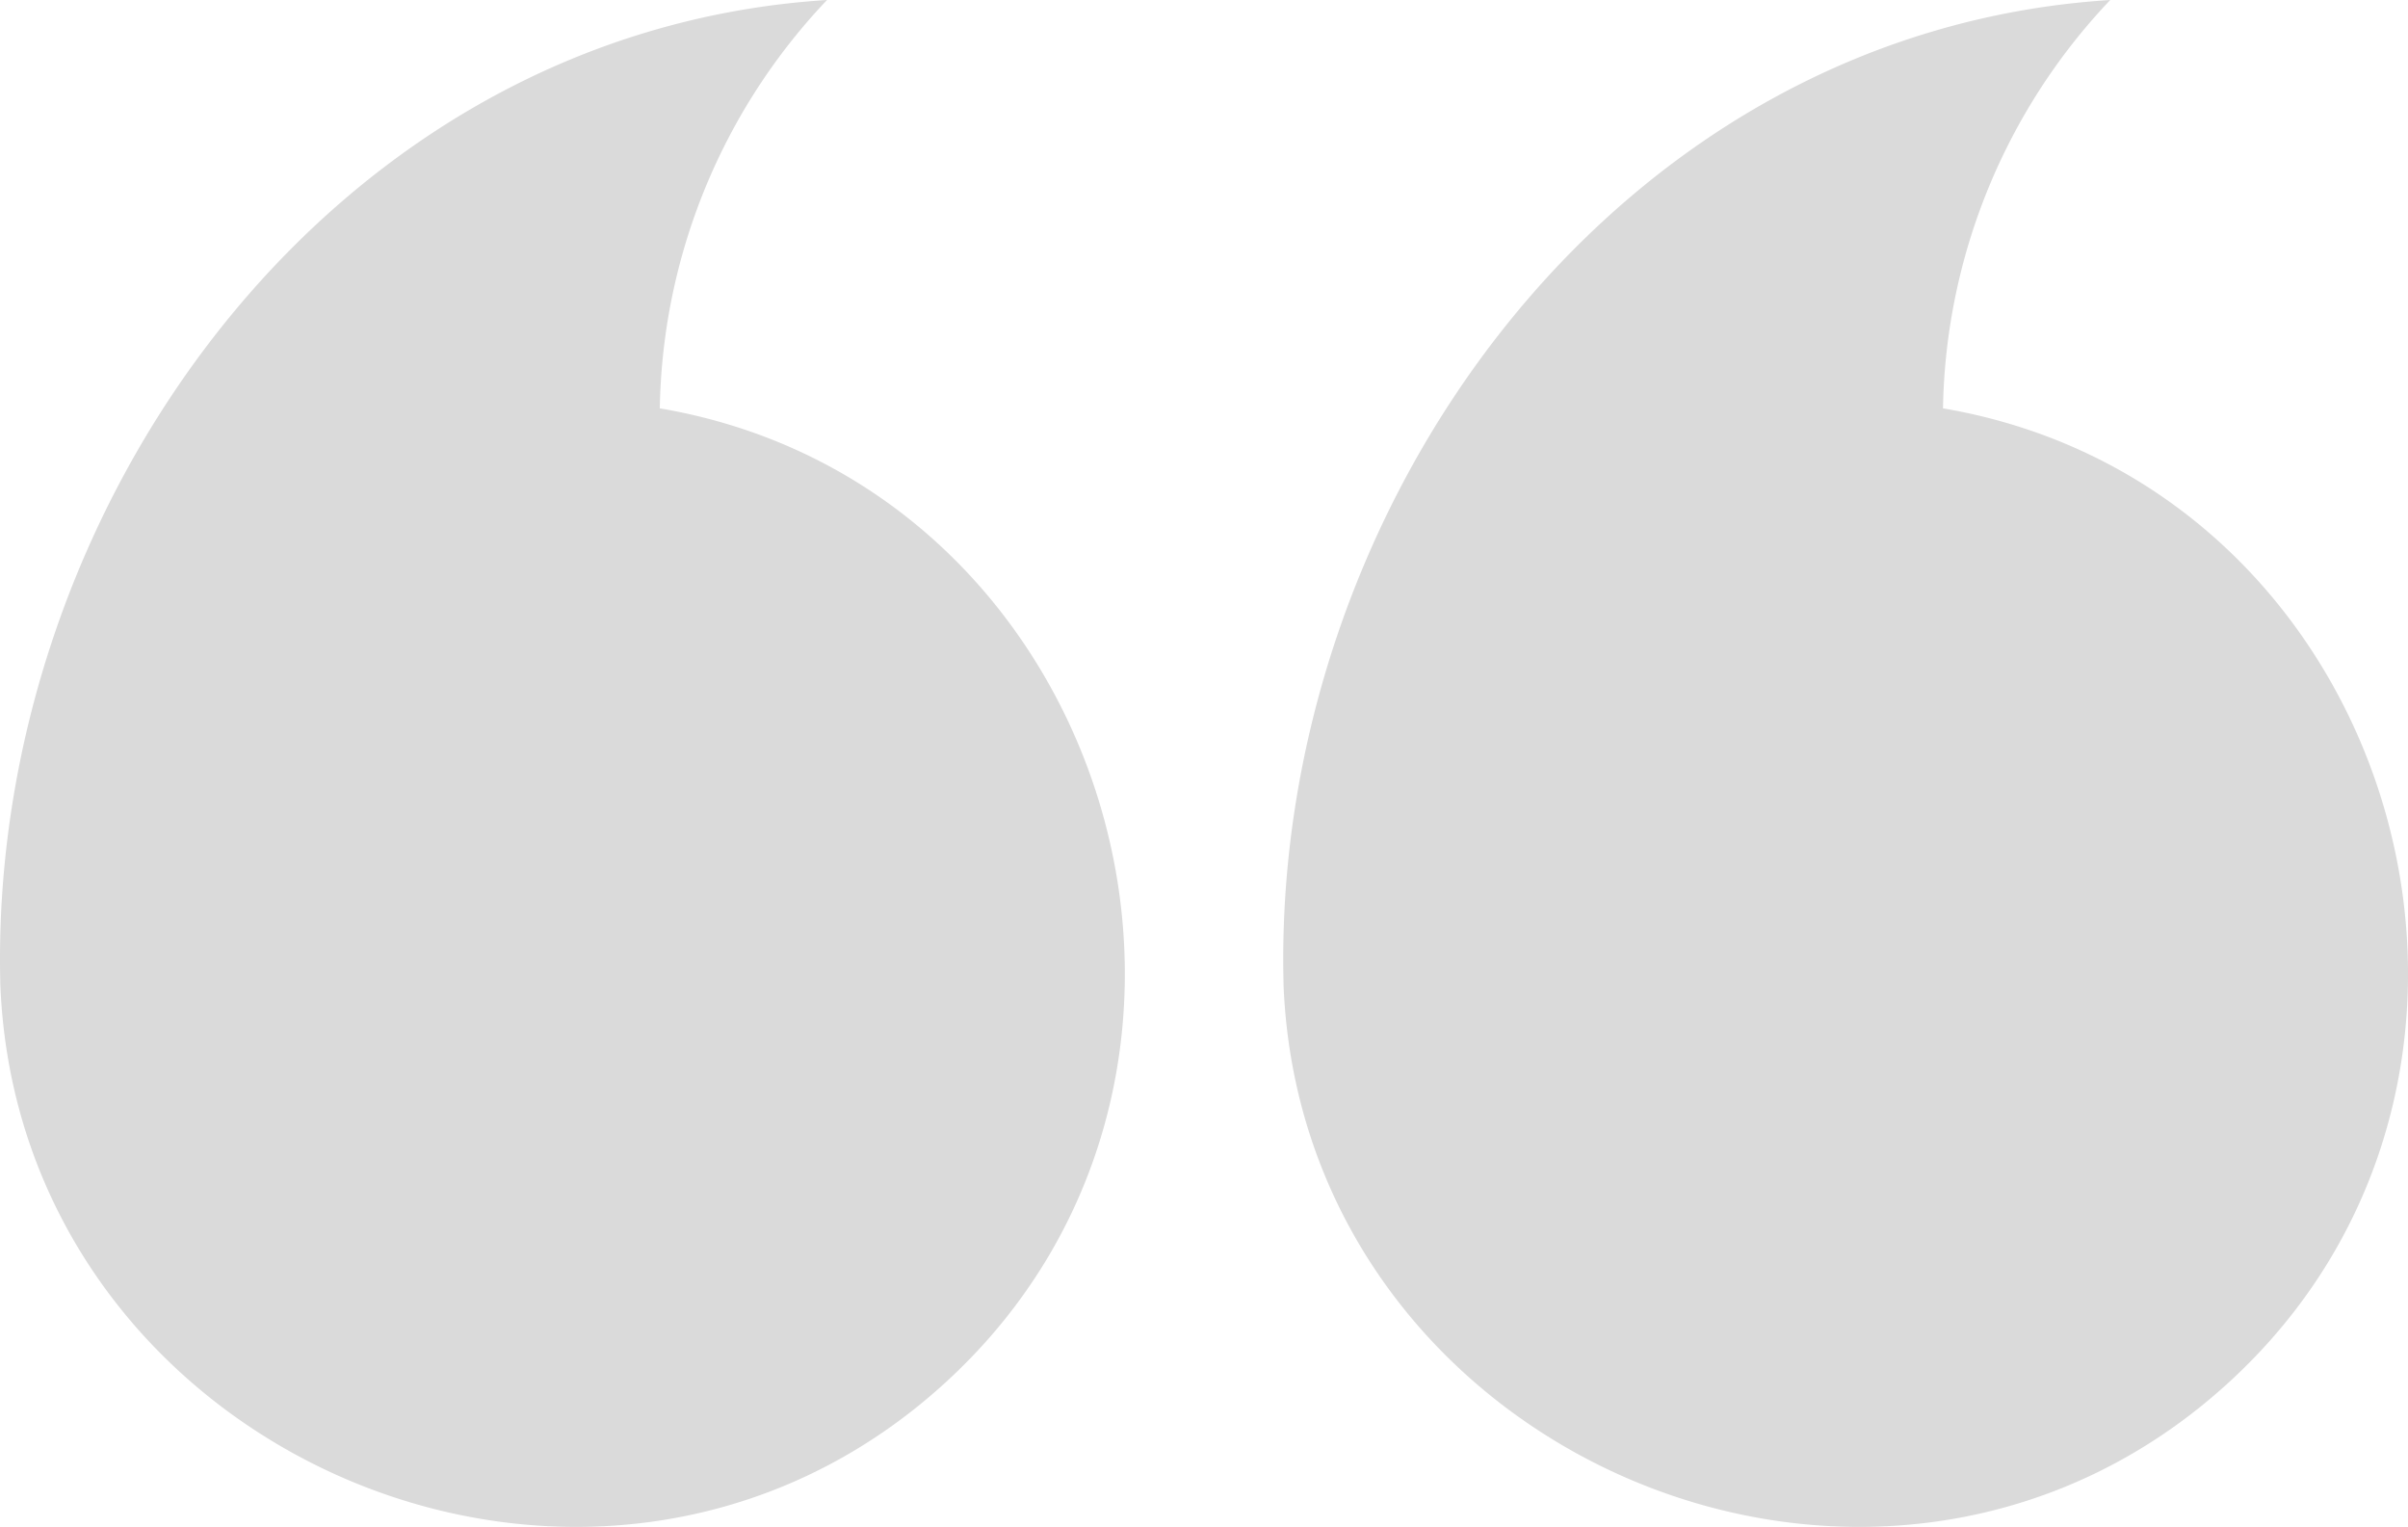
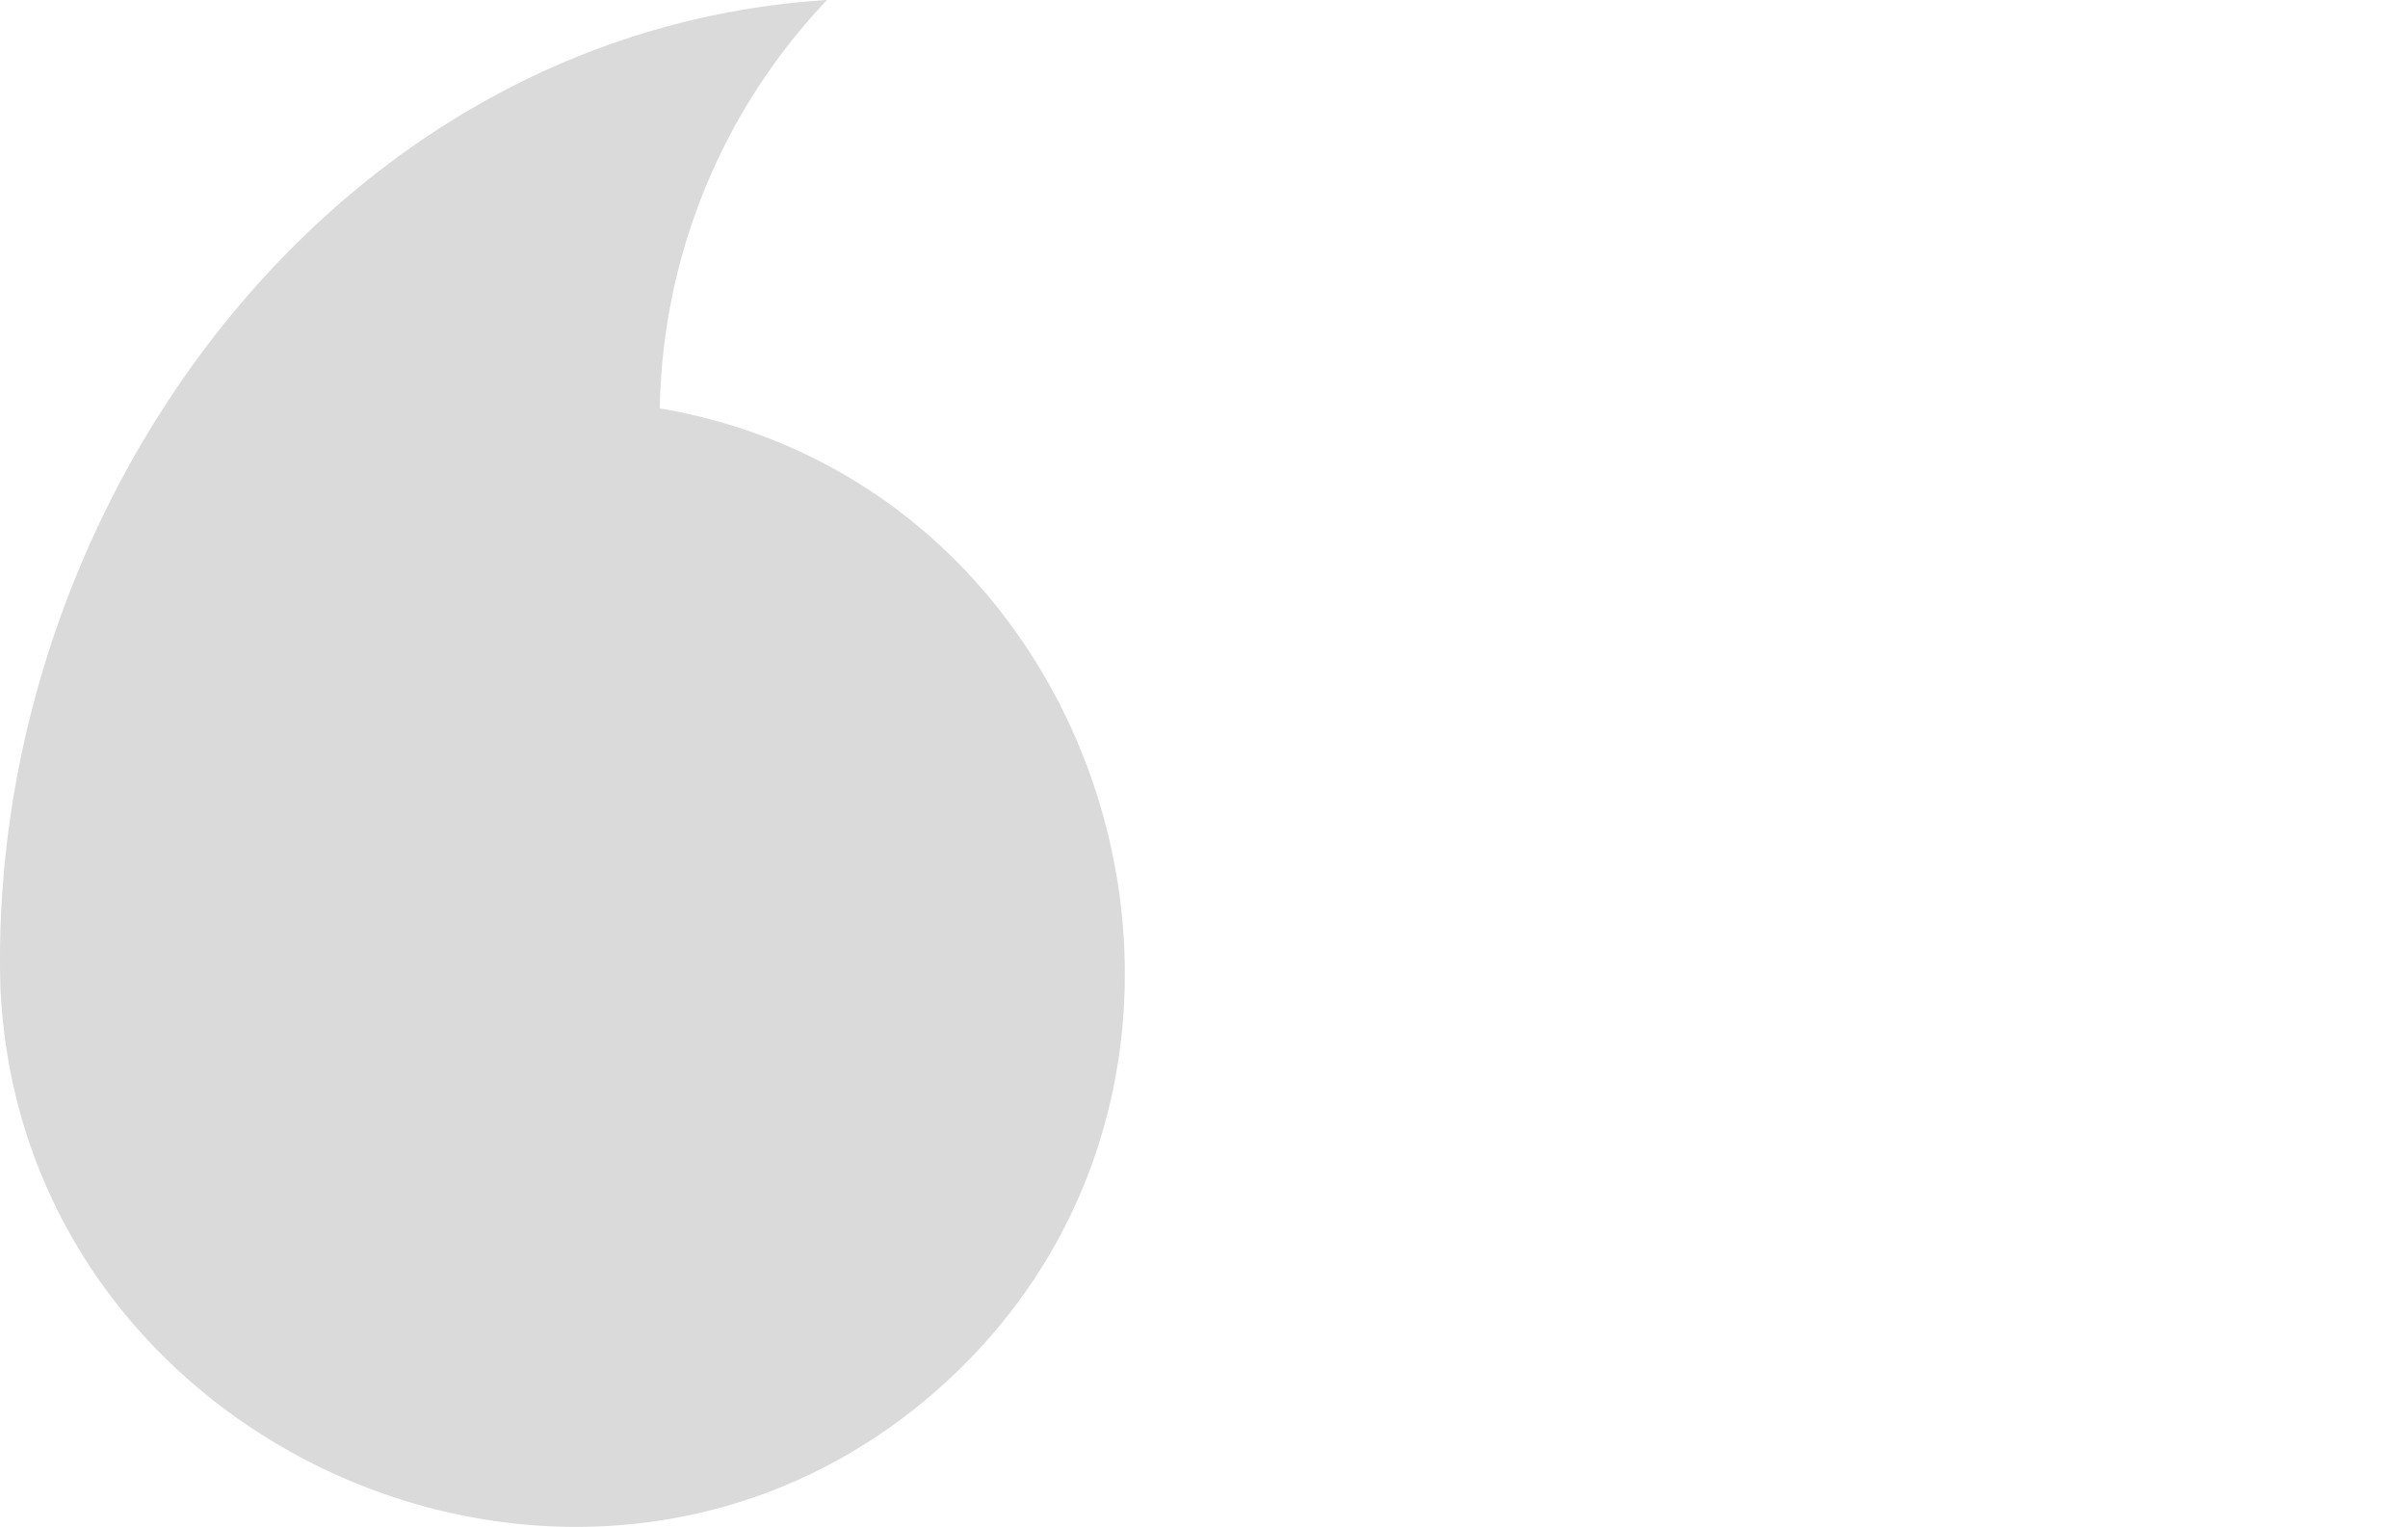
<svg xmlns="http://www.w3.org/2000/svg" id="Groupe_68" data-name="Groupe 68" viewBox="0 0 59.029 37.421">
-   <path id="Tracé_541" data-name="Tracé 541" d="M1991.339,615.961c.476,11.559,14.661,17.582,23.217,9.681,8.279-7.642,4.076-21.938-7.052-23.83a14.891,14.891,0,0,1,4.1-10.008c-12.2.769-20.586,12.5-20.264,24.157C1991.358,616.4,1991.339,615.9,1991.339,615.961Z" transform="translate(-1959.874 -591.804)" fill="#dadada" />
  <path id="Tracé_542" data-name="Tracé 542" d="M1952.669,615.961c.476,11.559,14.662,17.582,23.217,9.681,8.279-7.642,4.077-21.938-7.052-23.83a14.885,14.885,0,0,1,4.1-10.008c-12.2.769-20.587,12.5-20.265,24.157C1952.688,616.4,1952.669,615.9,1952.669,615.961Z" transform="translate(-1952.66 -591.804)" fill="#dadada" />
</svg>